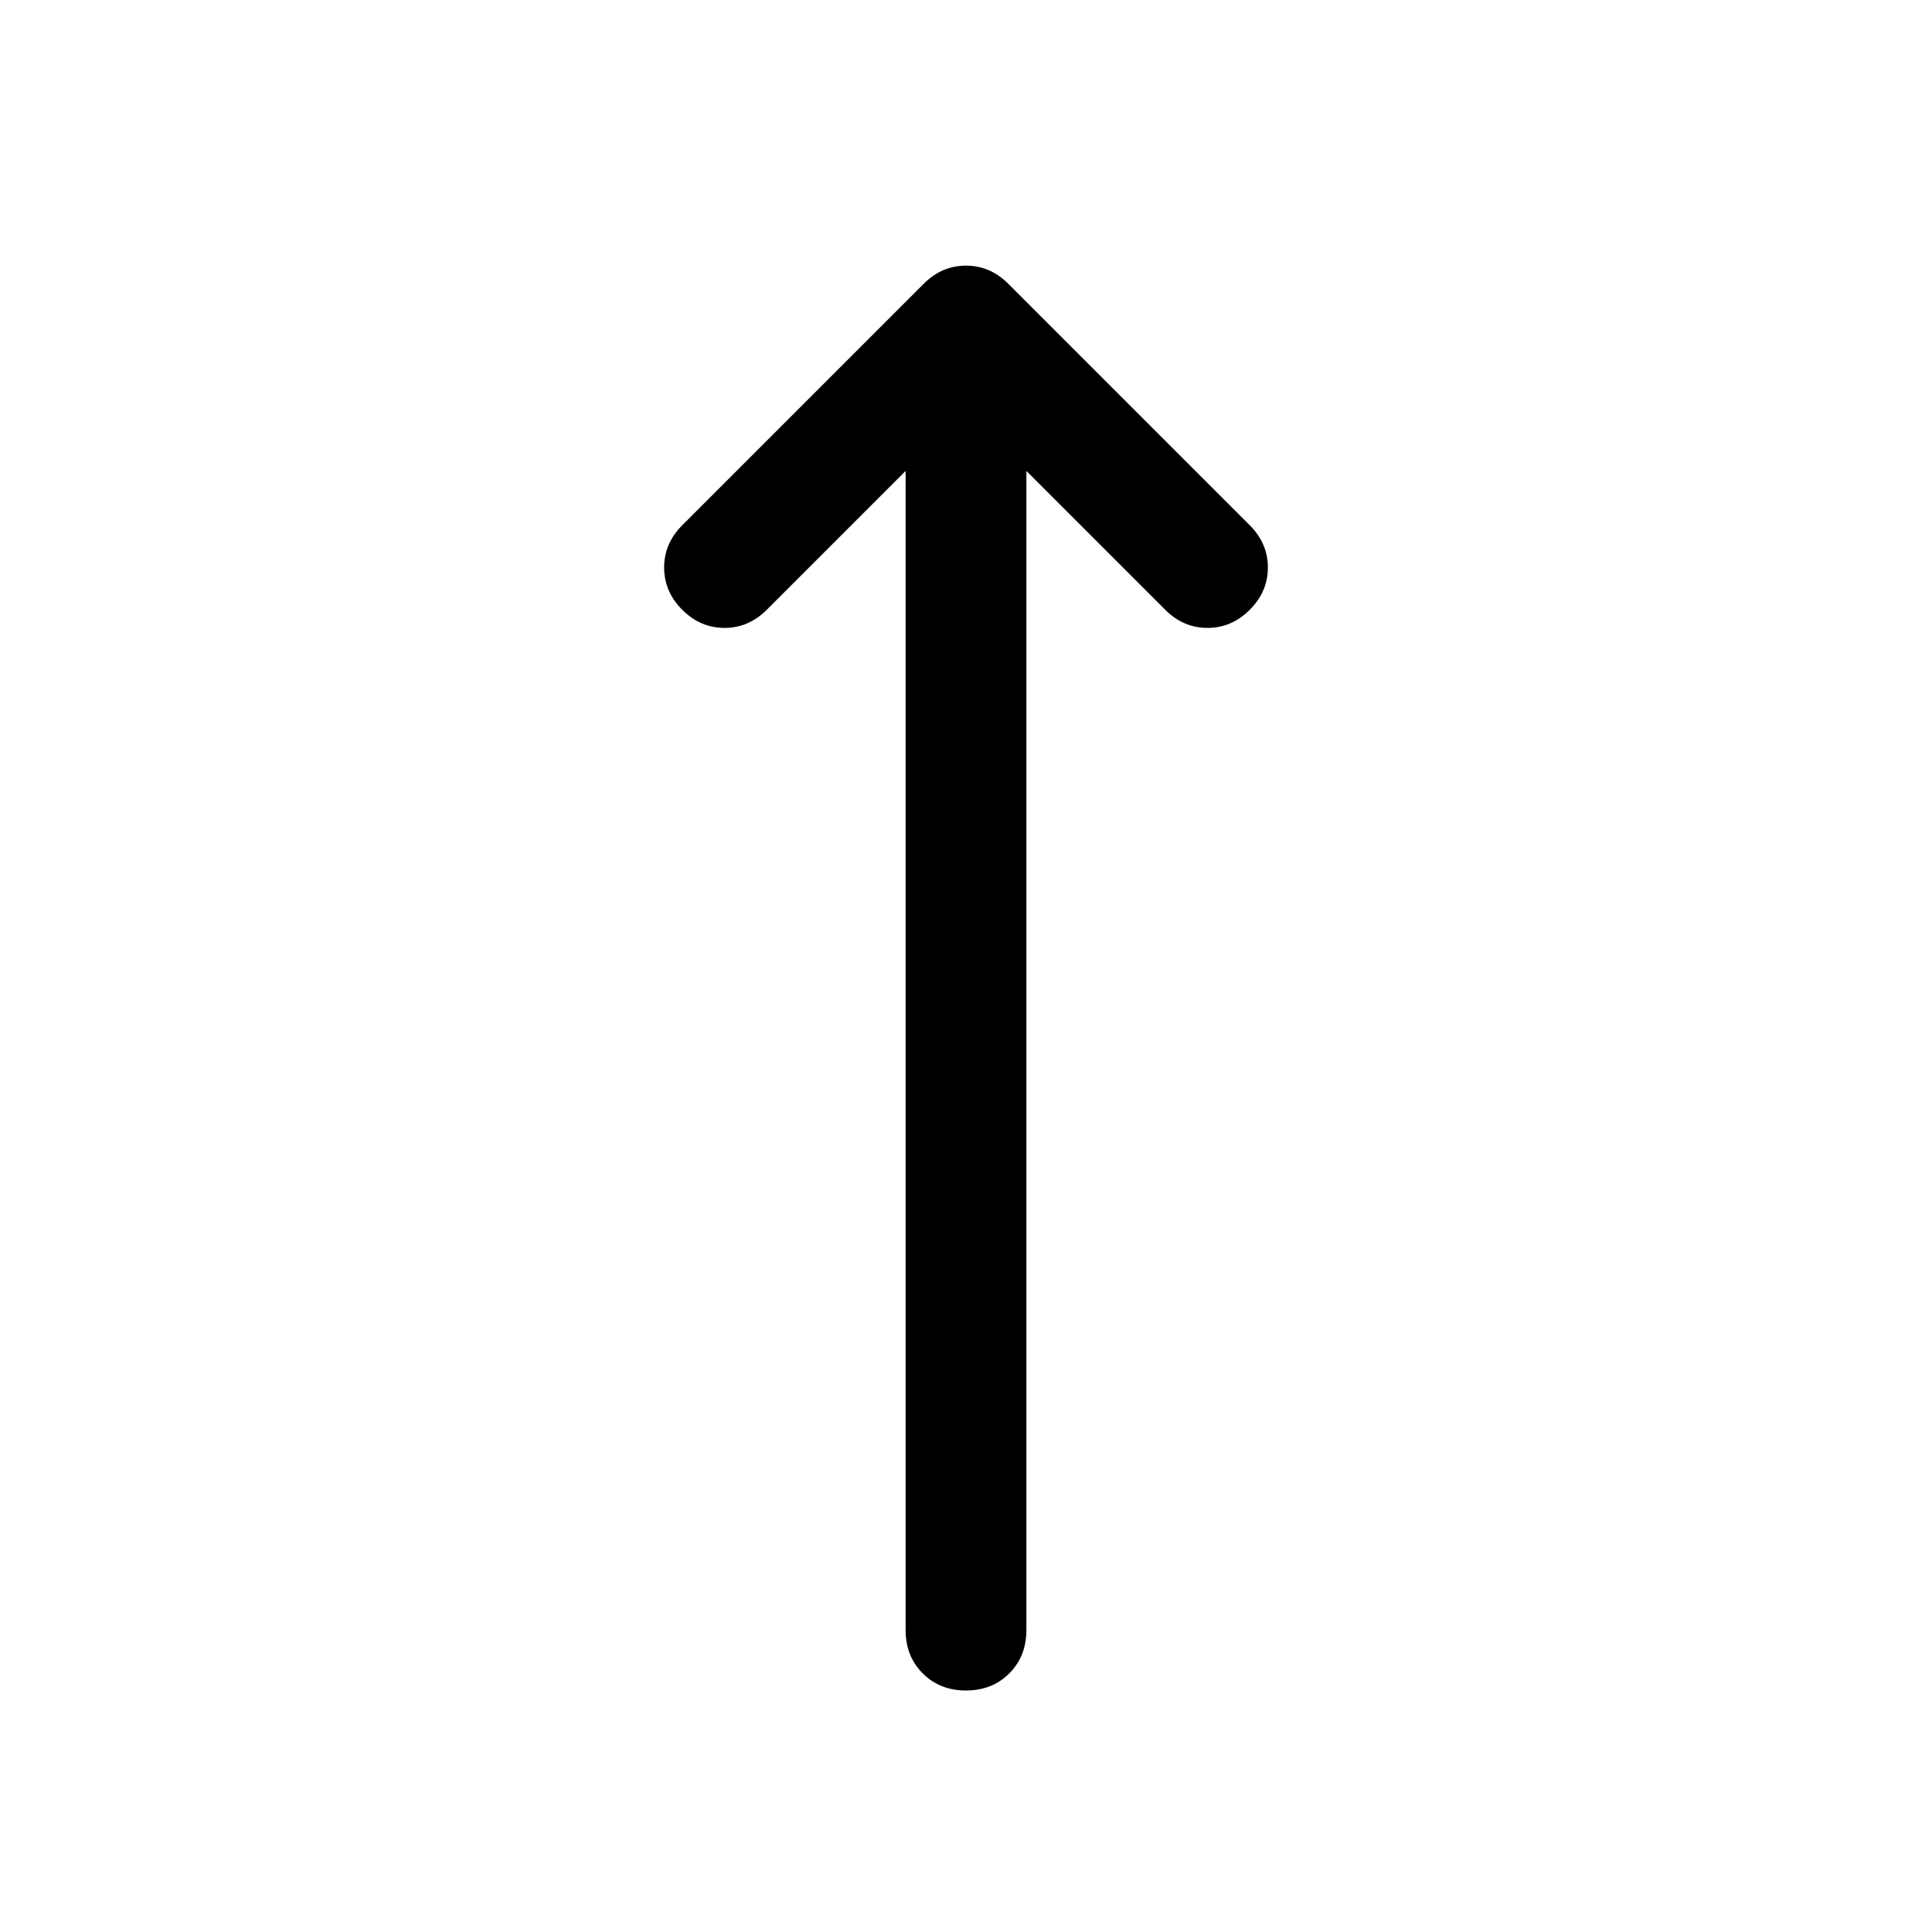
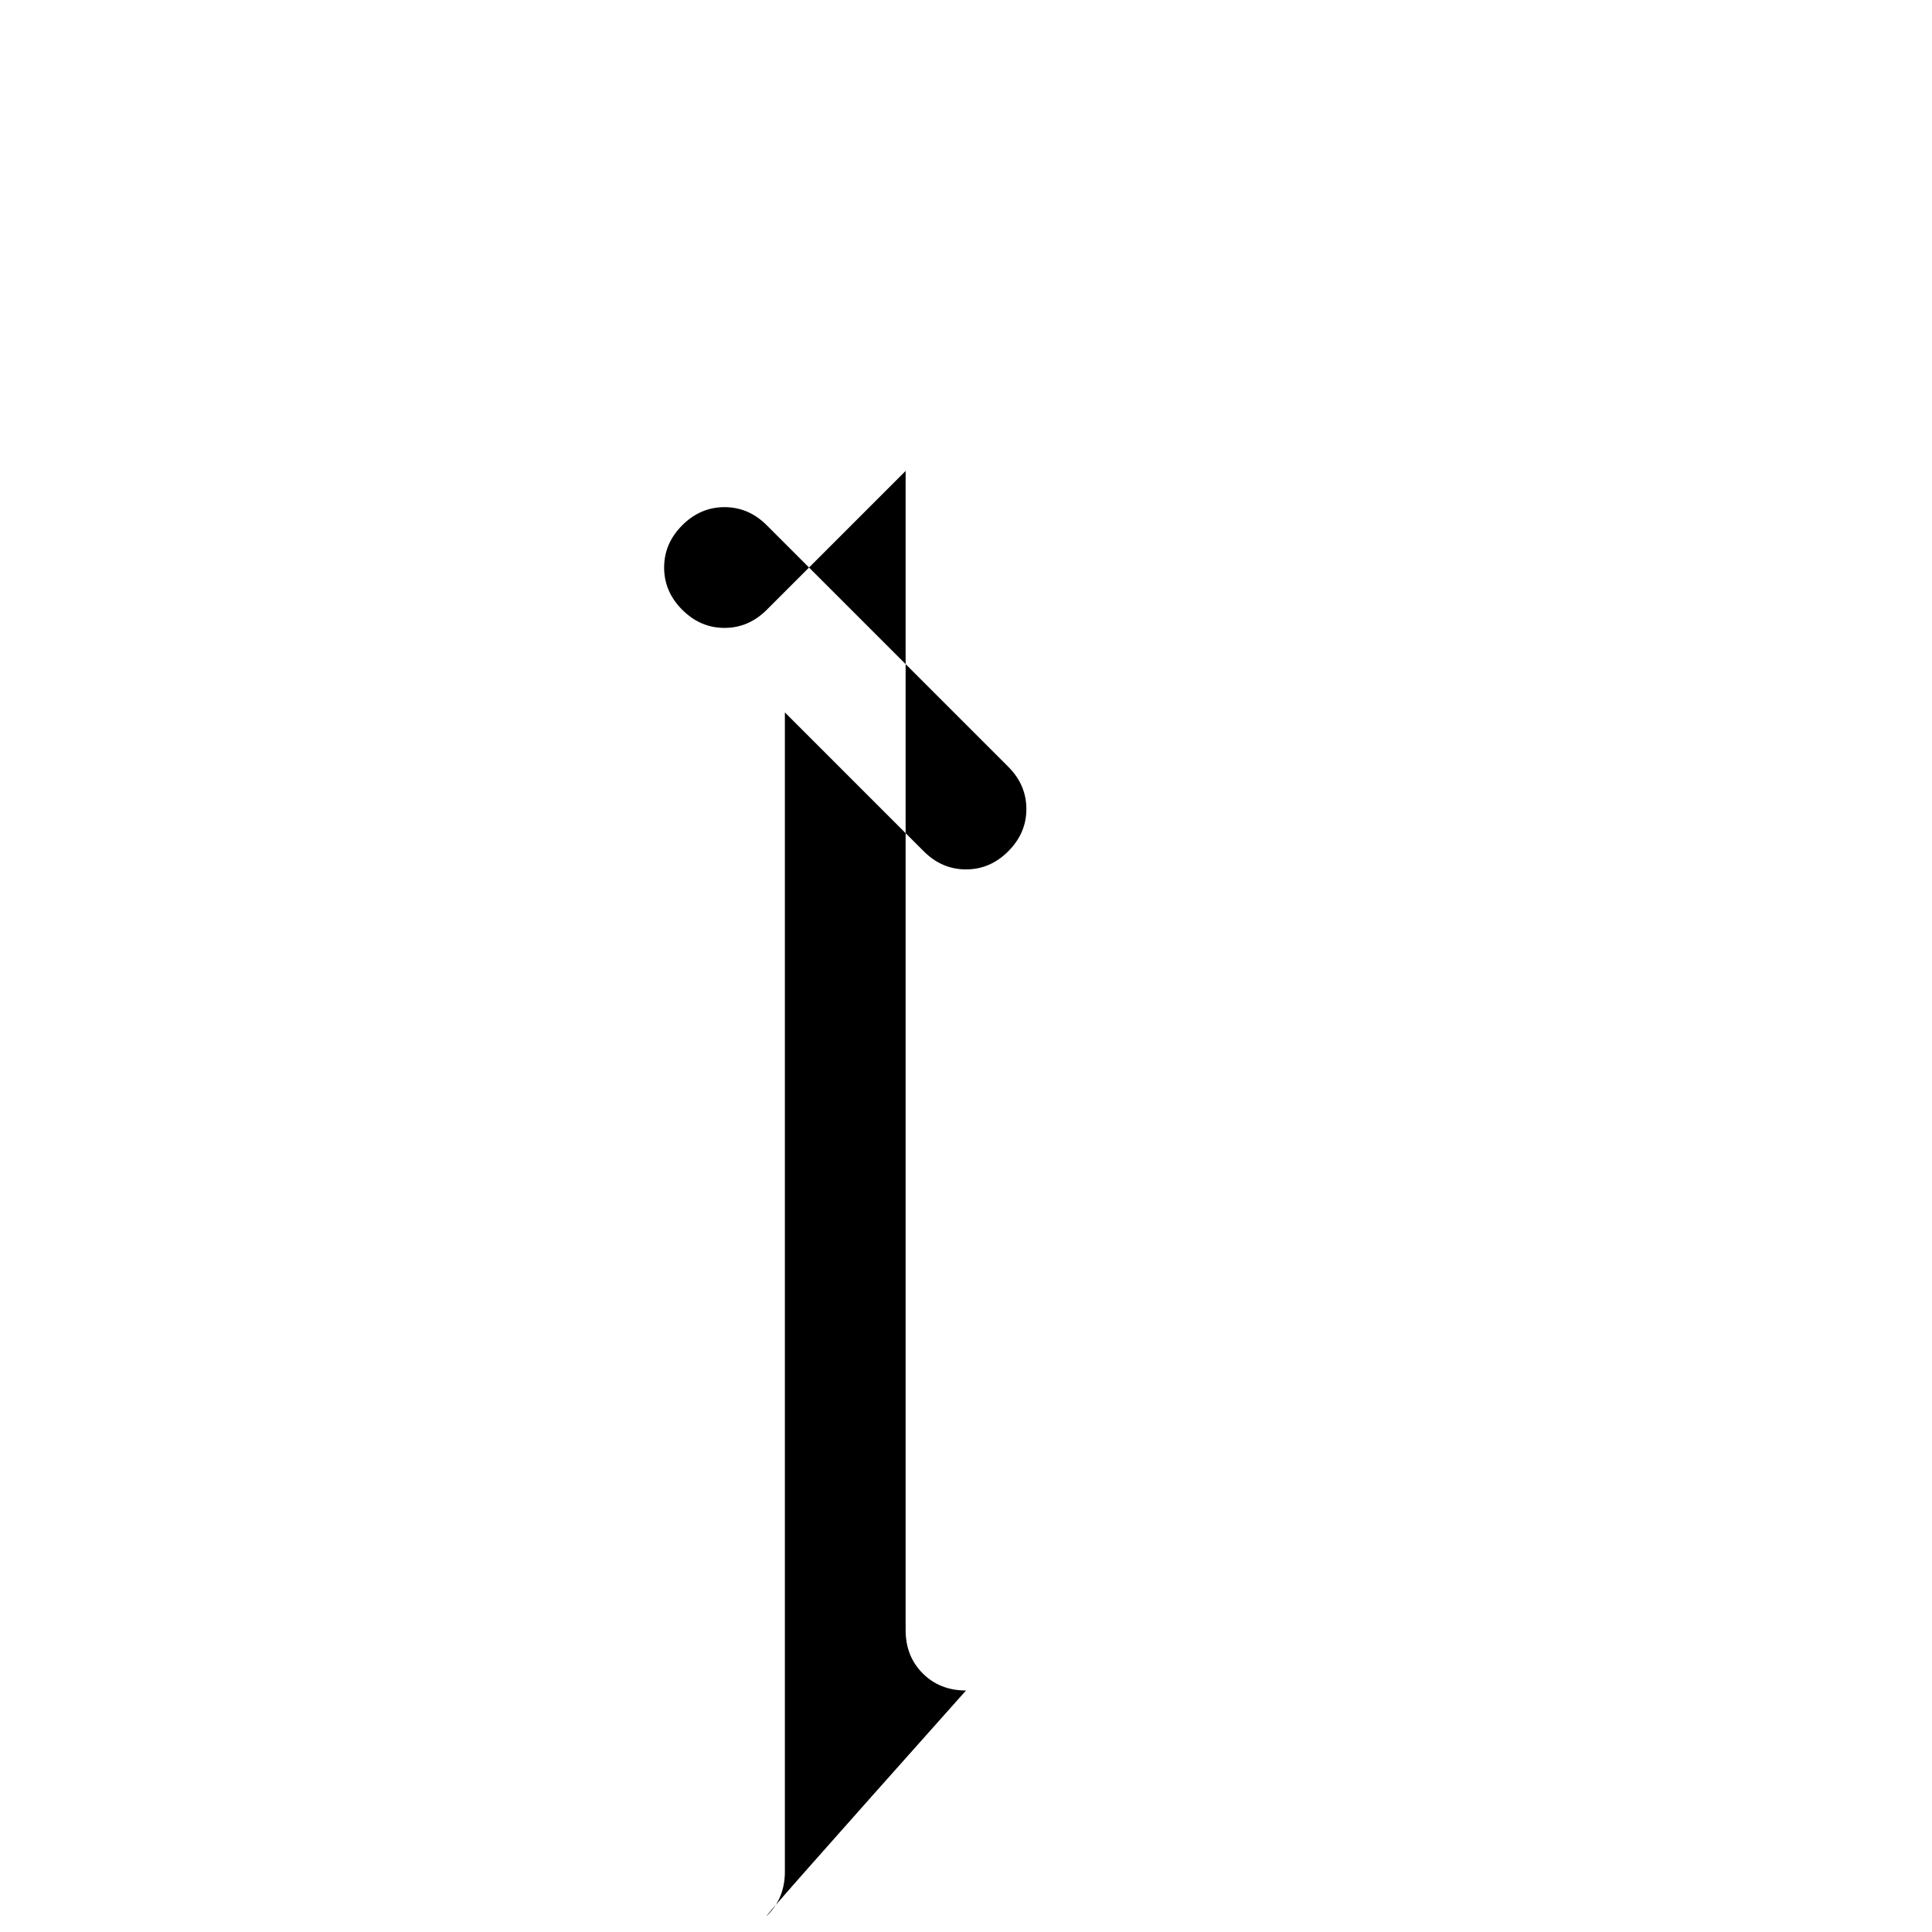
<svg xmlns="http://www.w3.org/2000/svg" width="48" height="48" viewBox="0 -960 960 960">
-   <path d="m450-726-69 69q-9 9-21 9t-21-9q-9-9-9-21t9-21l120-120q9-9 21-9t21 9l120 120q9 9 9 21t-9 21q-9 9-21 9t-21-9l-69-69v576q0 13-8.5 21.5T480-120q-13 0-21.5-8.5T450-150v-576Z" />
+   <path d="m450-726-69 69q-9 9-21 9t-21-9q-9-9-9-21t9-21q9-9 21-9t21 9l120 120q9 9 9 21t-9 21q-9 9-21 9t-21-9l-69-69v576q0 13-8.5 21.5T480-120q-13 0-21.5-8.5T450-150v-576Z" />
</svg>